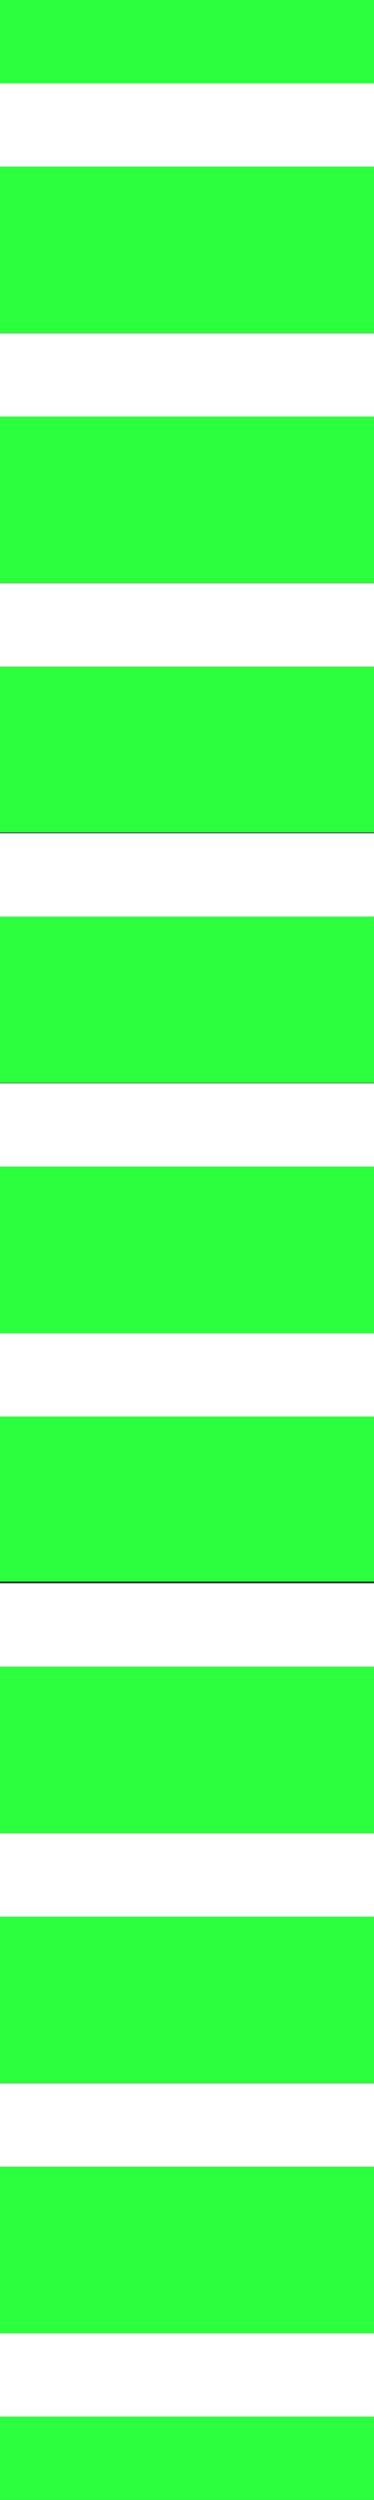
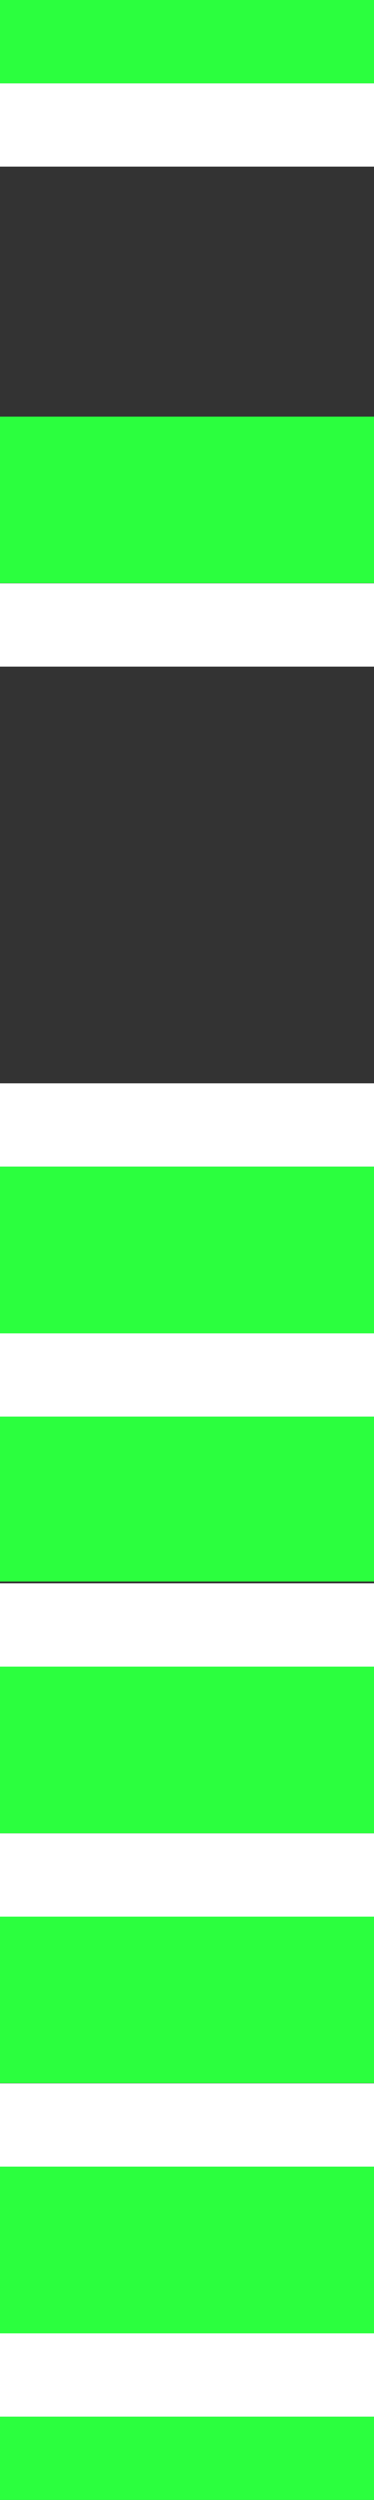
<svg xmlns="http://www.w3.org/2000/svg" id="Calque_1" data-name="Calque 1" version="1.1" viewBox="0 0 282.81 1885.86">
  <rect x="0" y="0" width="282.81" height="1885.86" fill="#333333" stroke="none" />
  <defs>
    <style>
      .cls-1 {
        fill: #2bff3e;
      }

      .cls-1, .cls-2 {
        stroke-width: 0px;
      }

      .cls-2 {
        fill: #fff;
      }
    </style>
  </defs>
  <rect class="cls-2" x="0" y="62.85" width="282.81" height="62.85" />
-   <rect class="cls-2" x="0" y="251.44" width="282.81" height="62.85" />
  <rect class="cls-2" x="0" y="440.03" width="282.81" height="62.85" />
-   <rect class="cls-2" x="0" y="628.62" width="282.81" height="62.85" />
  <rect class="cls-2" x="0" y="817.21" width="282.81" height="62.85" />
  <rect class="cls-2" x="0" y="1005.8" width="282.81" height="62.85" />
  <rect class="cls-2" x="0" y="1194.4" width="282.81" height="62.85" />
  <rect class="cls-2" x="0" y="1382.99" width="282.81" height="62.85" />
  <rect class="cls-2" x="0" y="1571.58" width="282.81" height="62.85" />
  <g>
-     <rect class="cls-1" x="0" y="125.69" width="282.81" height="125.59" />
    <rect class="cls-1" x="0" y="0" width="282.81" height="62.85" />
    <rect class="cls-1" x="0" y="314.28" width="282.81" height="125.61" />
-     <rect class="cls-1" x="0" y="502.88" width="282.81" height="125.11" />
-     <rect class="cls-1" x="0" y="691.47" width="282.81" height="125.38" />
    <rect class="cls-1" x="0" y="880.06" width="282.81" height="125.75" />
    <rect class="cls-1" x="0" y="1068.65" width="282.81" height="124.37" />
    <rect class="cls-1" x="0" y="1257.24" width="282.81" height="125.69" />
    <rect class="cls-1" x="0" y="1445.83" width="282.81" height="125.58" />
    <rect class="cls-1" x="0" y="1634.43" width="282.81" height="125.86" />
    <rect class="cls-1" x="0" y="1823.02" width="282.81" height="62.85" />
  </g>
  <rect class="cls-2" x="0" y="1760.17" width="282.81" height="62.85" />
</svg>